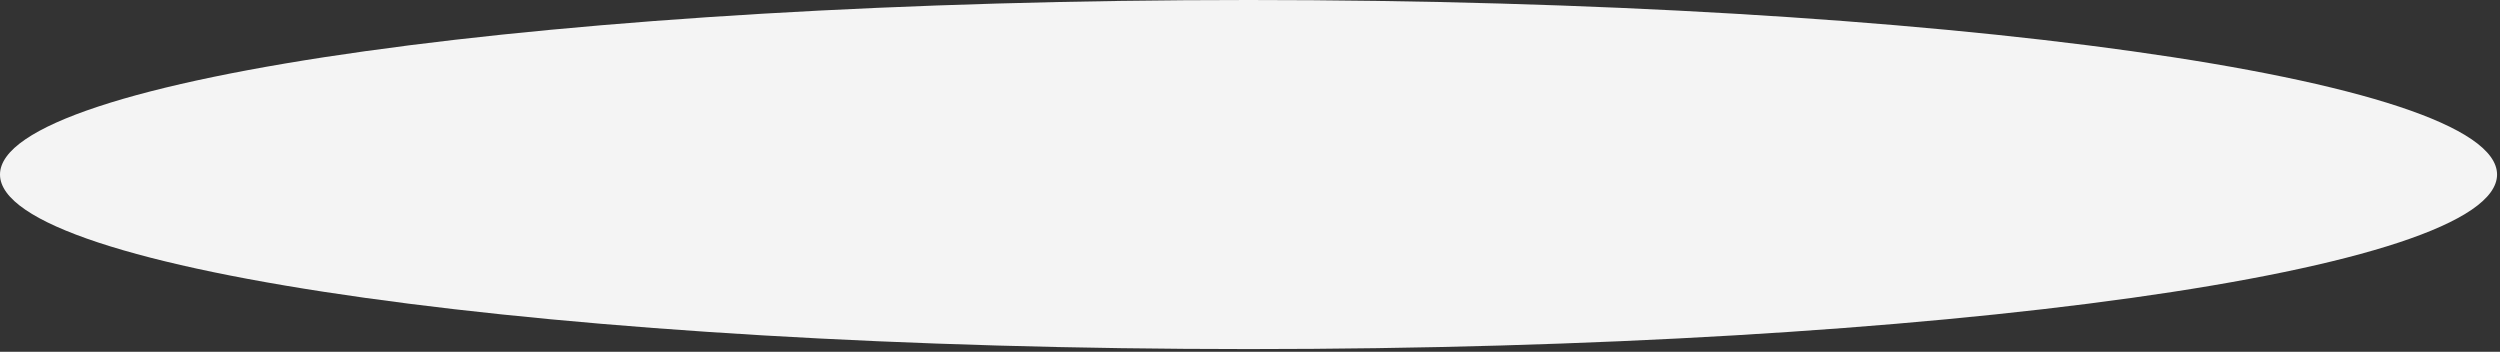
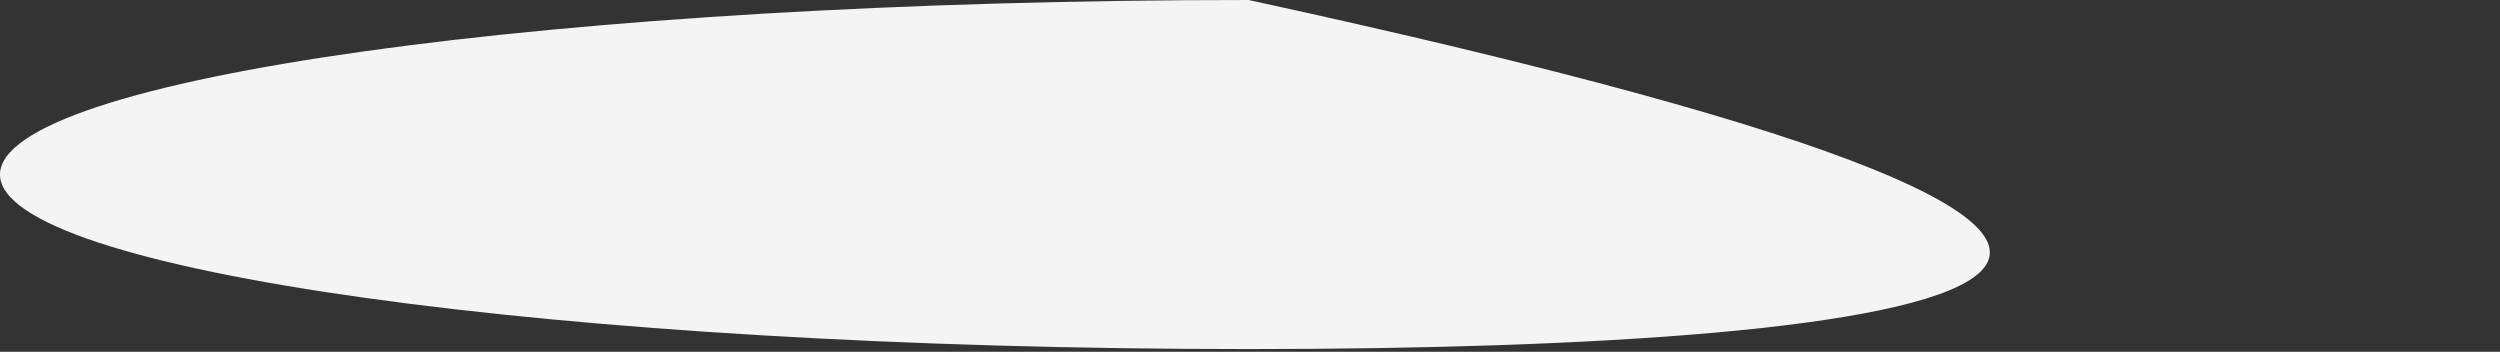
<svg xmlns="http://www.w3.org/2000/svg" fill="none" height="100%" overflow="visible" preserveAspectRatio="none" style="display: block;" viewBox="0 0 533 75" width="100%">
  <rect x="0" y="0" width="533" height="75" fill="#333333" stroke="none" />
-   <path d="M266.188 0C413.198 4.19253e-05 532.373 16.66 532.374 37.211C532.374 57.762 413.198 74.423 266.188 74.423C119.176 74.423 0 57.762 0 37.211C0.001 16.66 119.177 0 266.188 0Z" fill="#F4F4F4" id="Subtract" />
+   <path d="M266.188 0C532.374 57.762 413.198 74.423 266.188 74.423C119.176 74.423 0 57.762 0 37.211C0.001 16.66 119.177 0 266.188 0Z" fill="#F4F4F4" id="Subtract" />
</svg>